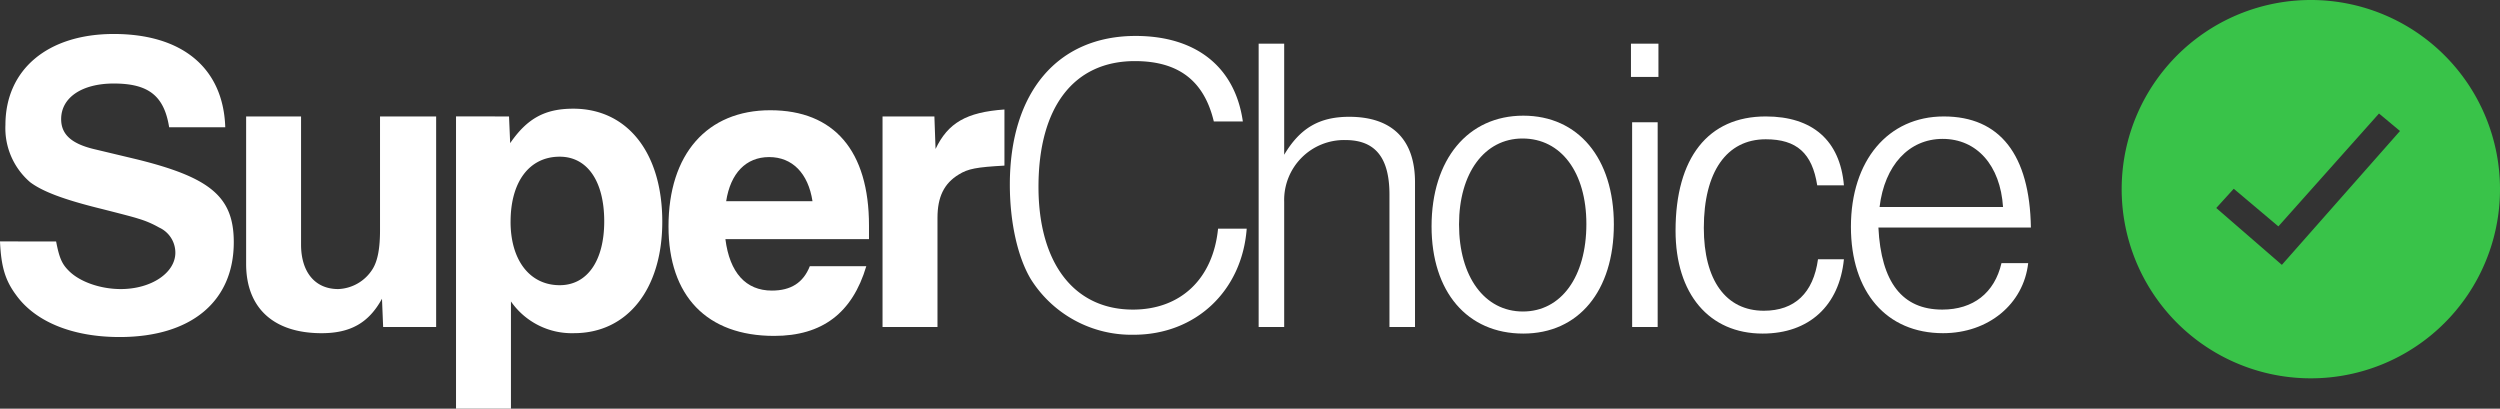
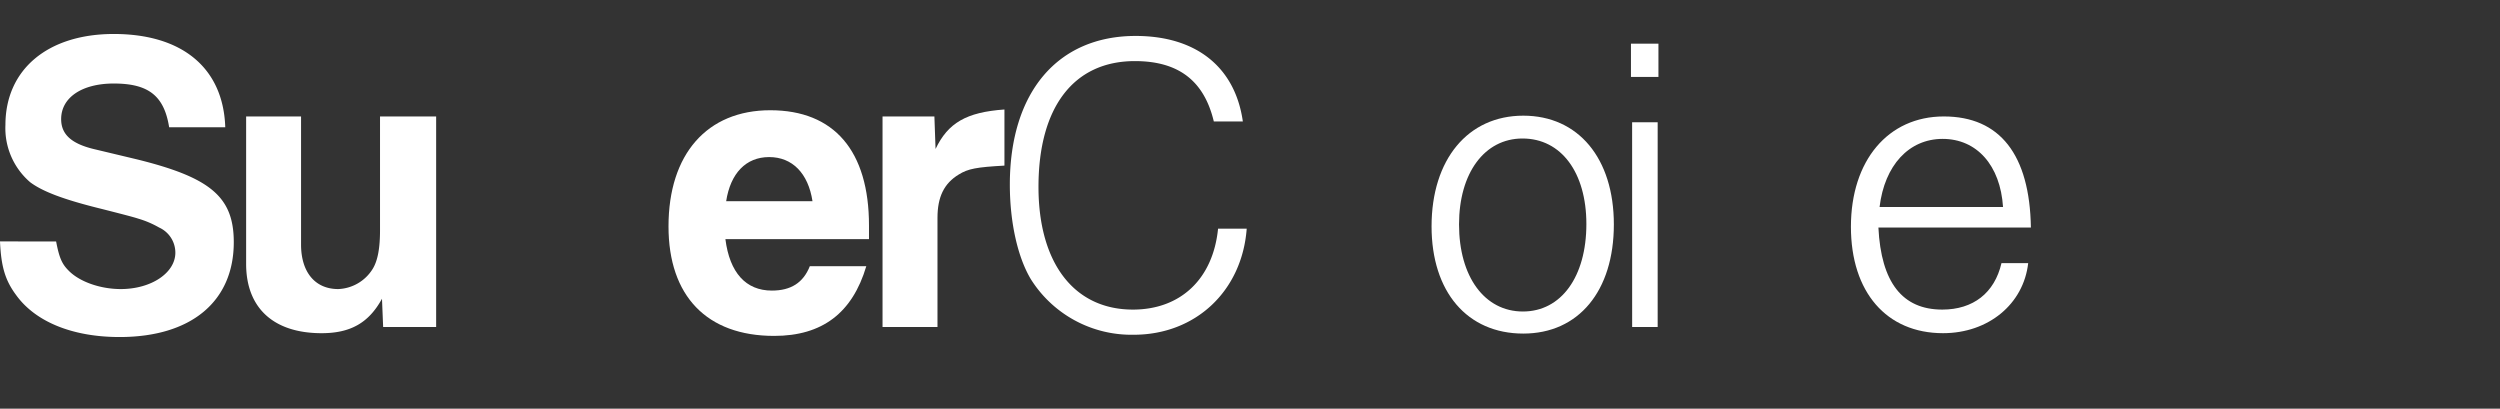
<svg xmlns="http://www.w3.org/2000/svg" width="349.049" height="57.058" viewBox="0 0 349.049 57.058">
  <rect x="0" y="0" width="349.049" height="57.058" fill="#333333" stroke="none" />
  <g id="logo" transform="translate(-1155.531 -575.874)">
    <g id="Group_1" data-name="Group 1" transform="translate(1155.531 580.621)">
      <path id="Path_1" data-name="Path 1" d="M175.366,303.718c.433,2.27.811,3.135,1.729,4.054,1.513,1.566,4.431,2.594,7.3,2.594,4.269,0,7.619-2.27,7.619-5.08a3.854,3.854,0,0,0-2.27-3.513,13.507,13.507,0,0,0-2.918-1.243c-.649-.215-2.107-.594-5.079-1.35-5.3-1.3-8.268-2.432-10-3.729a9.932,9.932,0,0,1-3.458-8c0-7.728,5.89-12.7,15.13-12.7,9.565,0,15.293,4.756,15.563,13.024h-7.835c-.7-4.378-2.864-6.107-7.728-6.107-4.431,0-7.35,1.946-7.35,4.972,0,2.107,1.406,3.4,4.486,4.161l6.106,1.459c10.268,2.539,13.51,5.242,13.51,11.564,0,8.269-5.945,13.24-15.942,13.24-6.539,0-11.727-2.107-14.429-5.836-1.567-2.107-2.107-4-2.27-7.512Z" transform="translate(-167.531 -274.754)" fill="#fff" />
      <path id="Path_2" data-name="Path 2" d="M236.3,316.887c-1.837,3.35-4.377,4.81-8.43,4.81-6.7,0-10.538-3.512-10.538-9.673V291.435H225v17.887c0,3.836,1.945,6.214,5.188,6.214a5.92,5.92,0,0,0,4.81-2.811c.7-1.134,1.027-2.864,1.027-5.4V291.435h7.836v29.4h-7.4Z" transform="translate(-182.967 -279.924)" fill="#fff" />
-       <path id="Path_3" data-name="Path 3" d="M267.2,290.949l.161,3.728c2.378-3.458,4.863-4.81,8.809-4.81,7.565,0,12.429,6.161,12.429,15.78,0,9.4-4.864,15.562-12.321,15.562a10.342,10.342,0,0,1-8.809-4.431v14.969H259.8v-40.8Zm.216,14.7c0,5.4,2.7,8.862,6.862,8.862,3.837,0,6.215-3.4,6.215-8.917,0-5.62-2.377-9.025-6.215-9.025C270.067,296.569,267.419,300.028,267.419,305.648Z" transform="translate(-196.131 -279.439)" fill="#fff" />
      <path id="Path_4" data-name="Path 4" d="M330.408,311.96c-1.946,6.538-6.161,9.727-12.862,9.727-9.4,0-14.753-5.567-14.753-15.293,0-10.106,5.4-16.212,14.213-16.212,8.916,0,13.78,5.675,13.78,16.1v1.891H310.737c.595,4.7,2.864,7.187,6.485,7.187,2.648,0,4.378-1.081,5.3-3.4Zm-7.511-9.08c-.595-3.89-2.811-6.16-6.053-6.16s-5.4,2.27-6,6.16Z" transform="translate(-209.457 -279.536)" fill="#fff" />
      <path id="Path_5" data-name="Path 5" d="M346.1,291h7.241l.162,4.539c1.729-3.621,4.269-5.134,9.618-5.512v7.835c-3.89.217-5.079.433-6.377,1.243-2.054,1.243-2.972,3.134-2.972,6.052v15.239H346.1Z" transform="translate(-222.881 -279.487)" fill="#fff" />
      <path id="Path_6" data-name="Path 6" d="M404.93,302.057c-.649,8.7-7.134,14.808-15.779,14.808a16.583,16.583,0,0,1-14.376-7.782c-1.837-3.081-2.917-7.944-2.917-13.186,0-12.862,6.646-20.751,17.562-20.751,8.431,0,13.888,4.323,14.97,11.943h-4.053c-1.352-5.674-4.918-8.43-11.024-8.43-8.539,0-13.456,6.43-13.456,17.562,0,10.646,4.972,17.132,13.185,17.132,6.647,0,11.186-4.269,11.888-11.3Z" transform="translate(-230.865 -274.875)" fill="#fff" />
-       <path id="Path_7" data-name="Path 7" d="M422.2,276.712h3.566v15.509c2.216-3.729,4.917-5.3,9.079-5.3,6,0,9.186,3.189,9.186,9.133v20.211h-3.567V297.787c0-5.188-2-7.619-6.16-7.619a8.368,8.368,0,0,0-8.539,8.592v17.508H422.2Z" transform="translate(-246.468 -275.361)" fill="#fff" />
      <path id="Path_8" data-name="Path 8" d="M482.639,306.463c0,9.294-4.918,15.24-12.646,15.24-7.835,0-12.806-5.836-12.806-14.969,0-9.349,5.079-15.455,12.806-15.455C477.667,291.278,482.639,297.222,482.639,306.463Zm-21.616,0c0,7.3,3.567,12.158,8.917,12.158s8.862-4.863,8.862-12.212c0-7.187-3.512-11.943-8.915-11.943C464.59,294.467,461.023,299.276,461.023,306.463Z" transform="translate(-257.313 -279.876)" fill="#fff" />
      <path id="Path_9" data-name="Path 9" d="M497.533,276.712h3.837v4.647h-3.837Zm.162,10.97h3.567v28.586H497.7Z" transform="translate(-269.819 -275.361)" fill="#fff" />
-       <path id="Path_10" data-name="Path 10" d="M530.062,311.375c-.648,6.486-4.863,10.376-11.348,10.376-7.458,0-12.159-5.512-12.159-14.374,0-10.16,4.54-15.942,12.591-15.942,6.539,0,10.375,3.35,10.916,9.618h-3.728c-.7-4.485-2.864-6.43-7.187-6.43-5.457,0-8.645,4.54-8.645,12.375,0,7.3,3.08,11.565,8.375,11.565,4.324,0,6.917-2.486,7.566-7.188Z" transform="translate(-272.615 -279.924)" fill="#fff" />
      <path id="Path_11" data-name="Path 11" d="M566.789,311.915c-.648,5.729-5.566,9.781-11.889,9.781-7.889,0-12.861-5.727-12.861-14.86,0-9.242,5.188-15.4,12.969-15.4,7.836,0,12,5.35,12.159,15.509H545.876c.379,7.674,3.35,11.457,8.916,11.457,4.324,0,7.3-2.324,8.268-6.486Zm-3.512-7.835c-.378-5.836-3.675-9.511-8.43-9.511-4.7,0-8.106,3.675-8.808,9.511Z" transform="translate(-283.614 -279.924)" fill="#fff" />
    </g>
-     <path id="Path_12" data-name="Path 12" d="M649.643,294.285a26.411,26.411,0,1,1-26.407-26.411A26.41,26.41,0,0,1,649.643,294.285Zm-30.455,10.569,16.493-18.69-2.931-2.443-14.05,15.76-6.23-5.253-2.443,2.686Z" transform="translate(854.937 308)" fill="#39c349" />
  </g>
</svg>